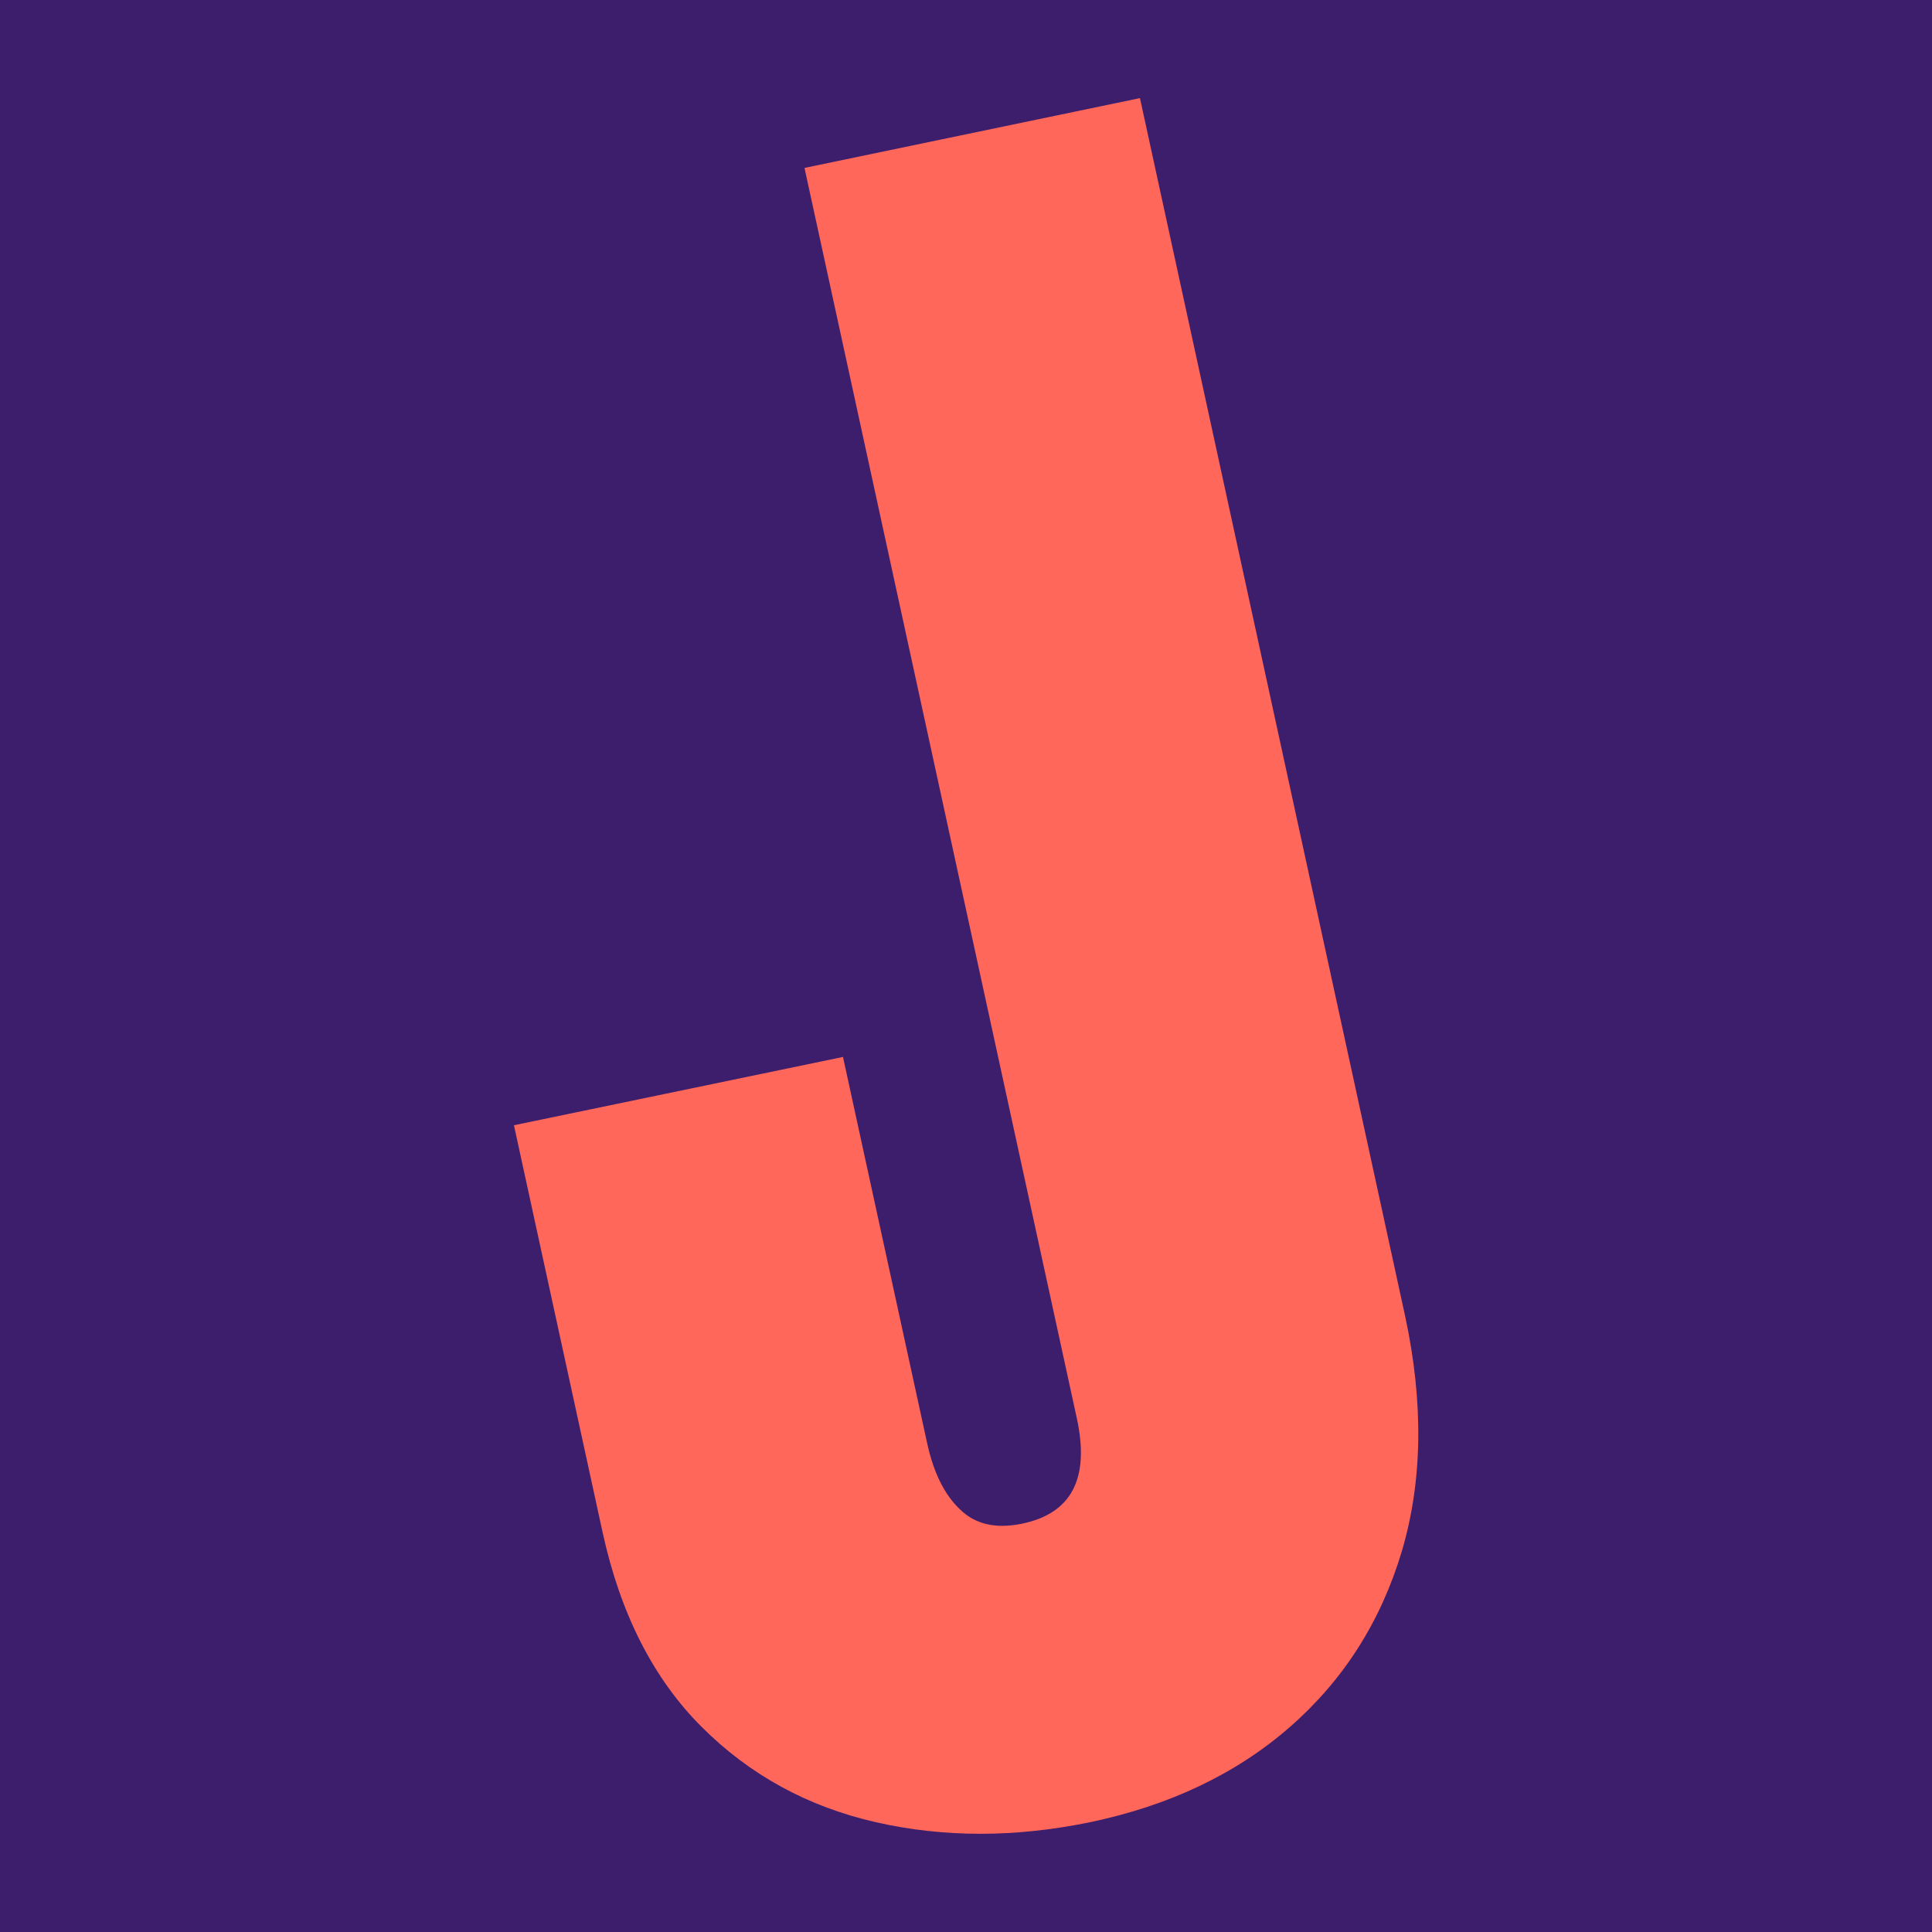
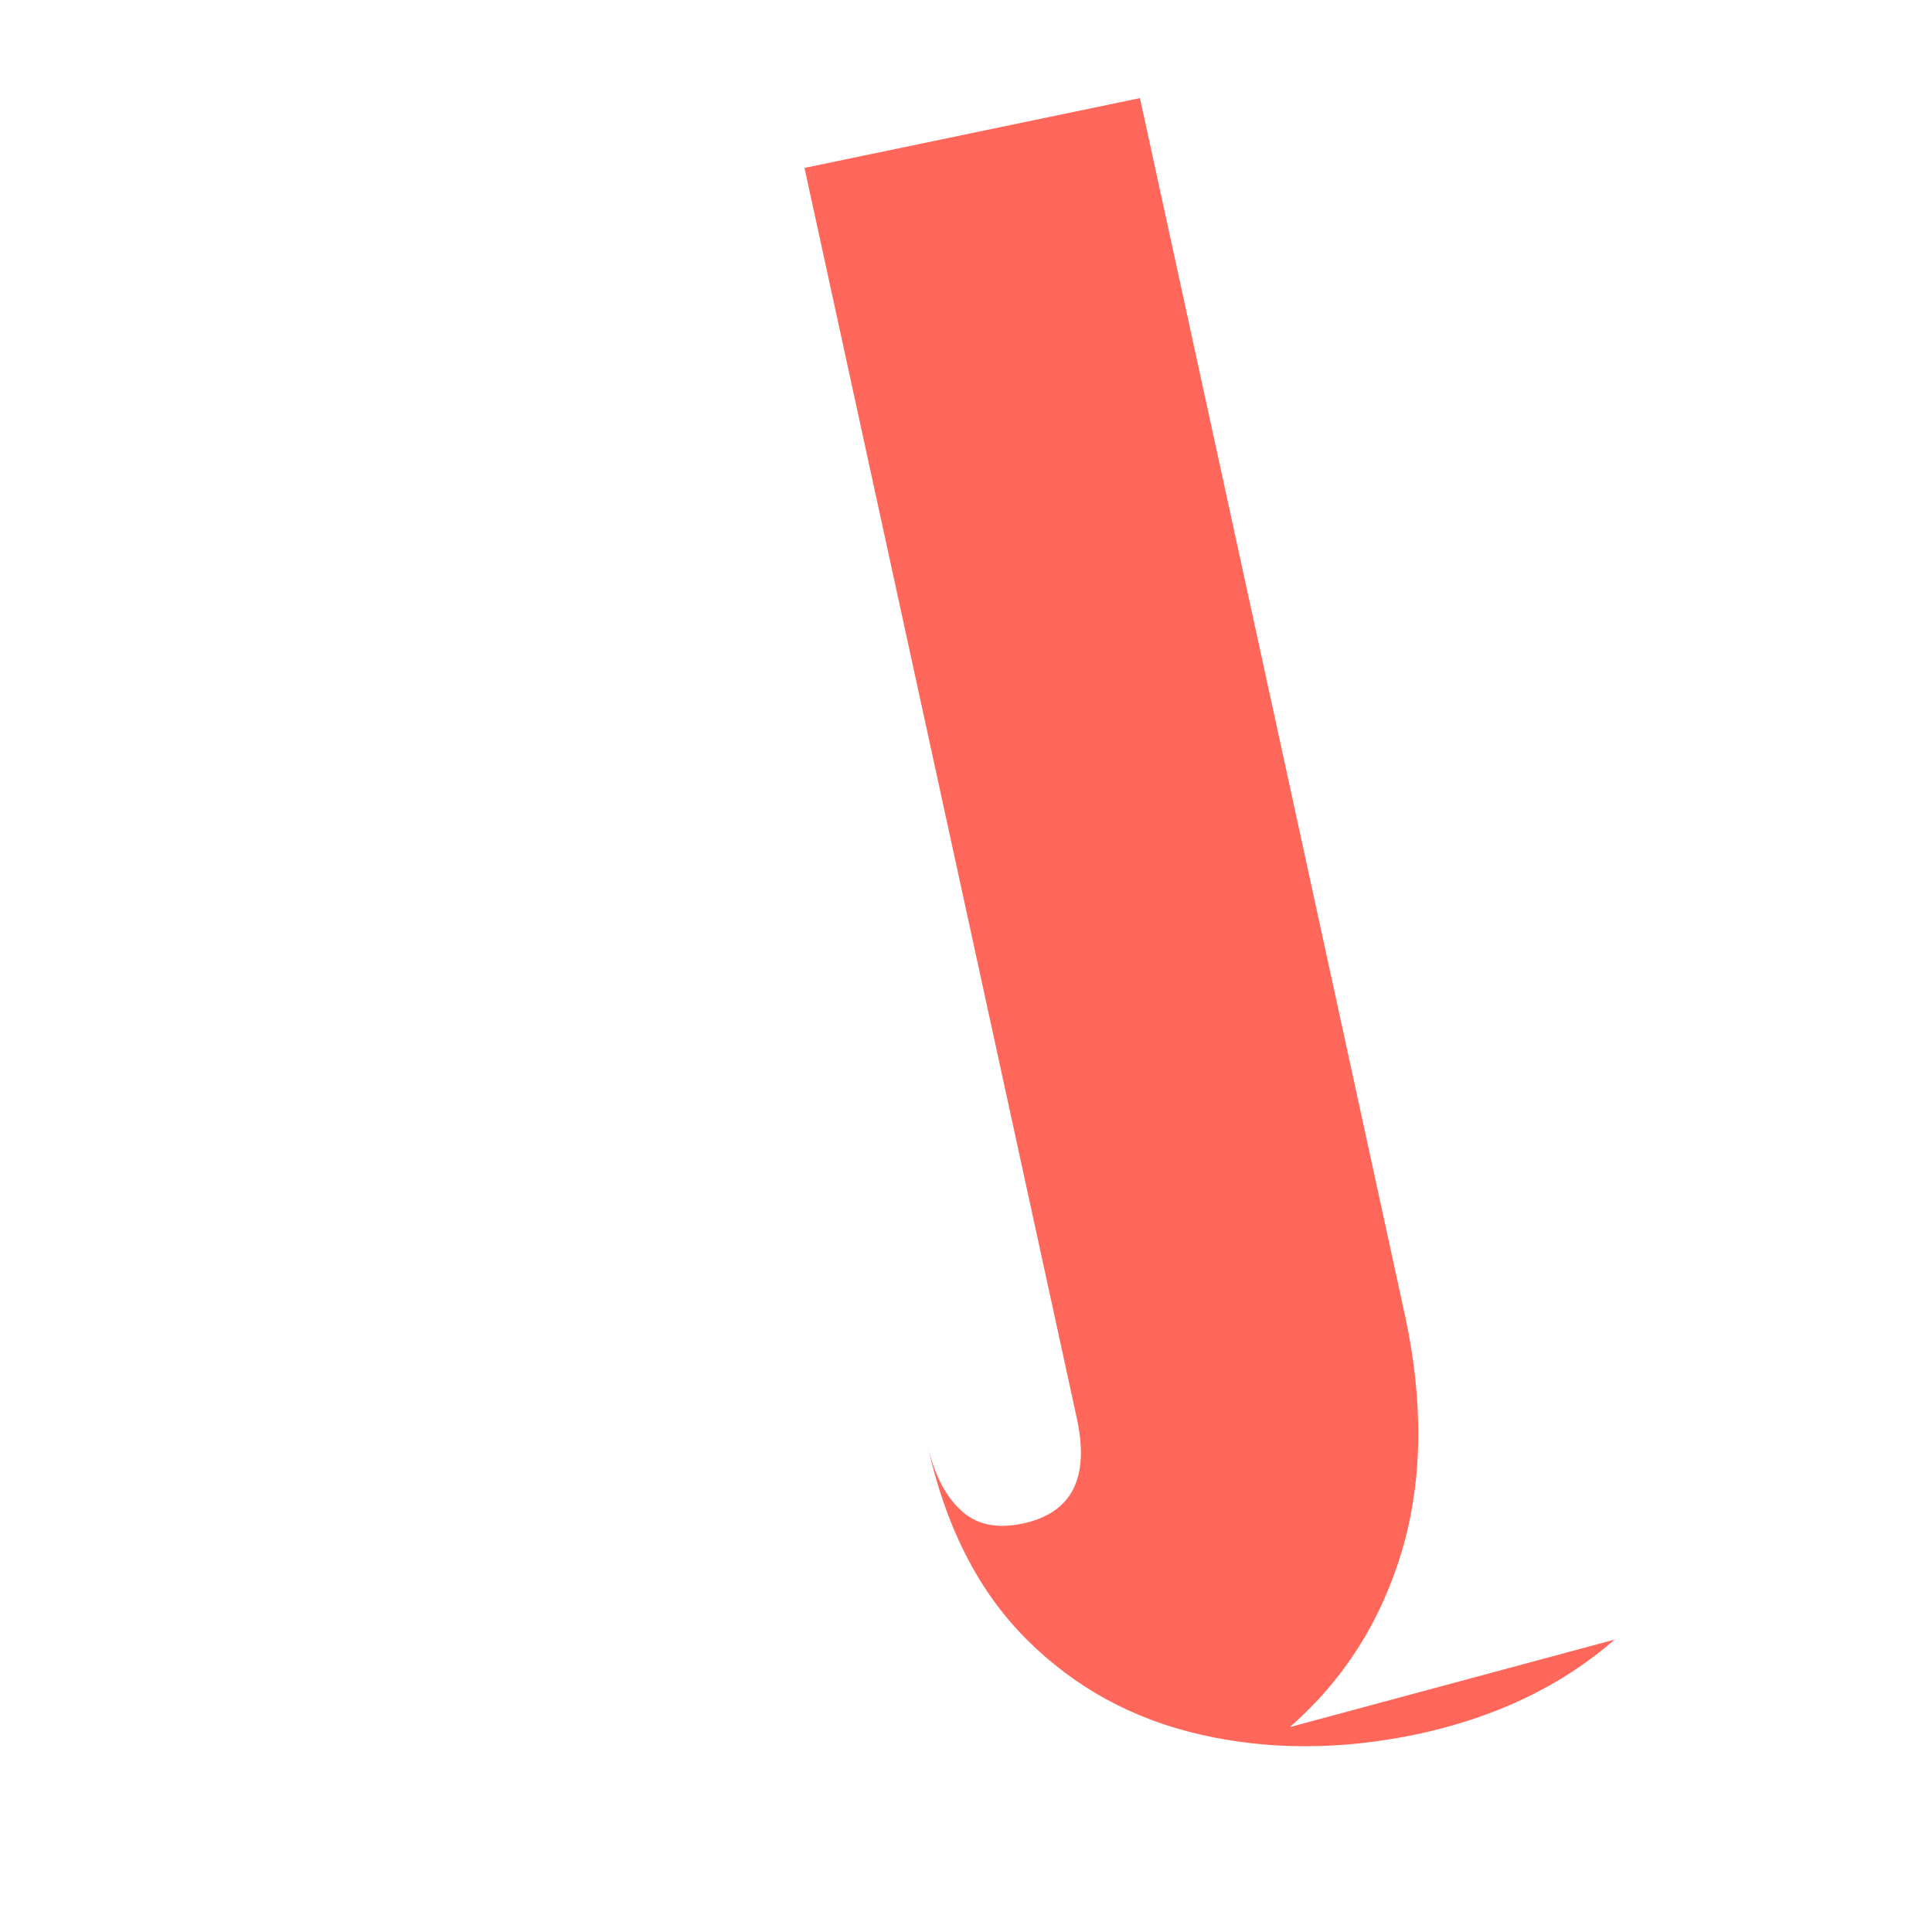
<svg xmlns="http://www.w3.org/2000/svg" version="1.1" width="512" height="512">
  <svg id="SvgjsSvg1019" version="1.1" viewBox="0 0 512 512">
    <defs>
      <style>
      .st0 {
        fill: #3c1e6c;
      }

      .st1 {
        fill: #ff675a;
      }
    </style>
    </defs>
-     <rect class="st0" width="512" height="512" />
-     <path class="st1" d="M341.8,457.7c14.2-12.4,24.1-27.9,29.7-46.6,5.5-18.6,5.8-39.3.9-62.2L302.1,26l-88.9,18.5,72.2,331.5c3.4,15.8-1.4,25.1-14.6,27.8-6.9,1.4-12.3.2-16.4-3.8-4.1-3.9-6.9-9.6-8.6-17.1l-22.4-102.8-87.2,18.1,23.5,107.9c4.7,21.5,13.4,38.7,26.2,51.5,12.8,12.8,28.2,21.2,46.2,25.3,18,4.1,36.9,4.1,56.8,0,21-4.4,38.7-12.8,52.9-25.2" />
+     <path class="st1" d="M341.8,457.7c14.2-12.4,24.1-27.9,29.7-46.6,5.5-18.6,5.8-39.3.9-62.2L302.1,26l-88.9,18.5,72.2,331.5c3.4,15.8-1.4,25.1-14.6,27.8-6.9,1.4-12.3.2-16.4-3.8-4.1-3.9-6.9-9.6-8.6-17.1c4.7,21.5,13.4,38.7,26.2,51.5,12.8,12.8,28.2,21.2,46.2,25.3,18,4.1,36.9,4.1,56.8,0,21-4.4,38.7-12.8,52.9-25.2" />
  </svg>
  <style>@media (prefers-color-scheme: light) { :root { filter: none; } }
@media (prefers-color-scheme: dark) { :root { filter: none; } }
</style>
</svg>